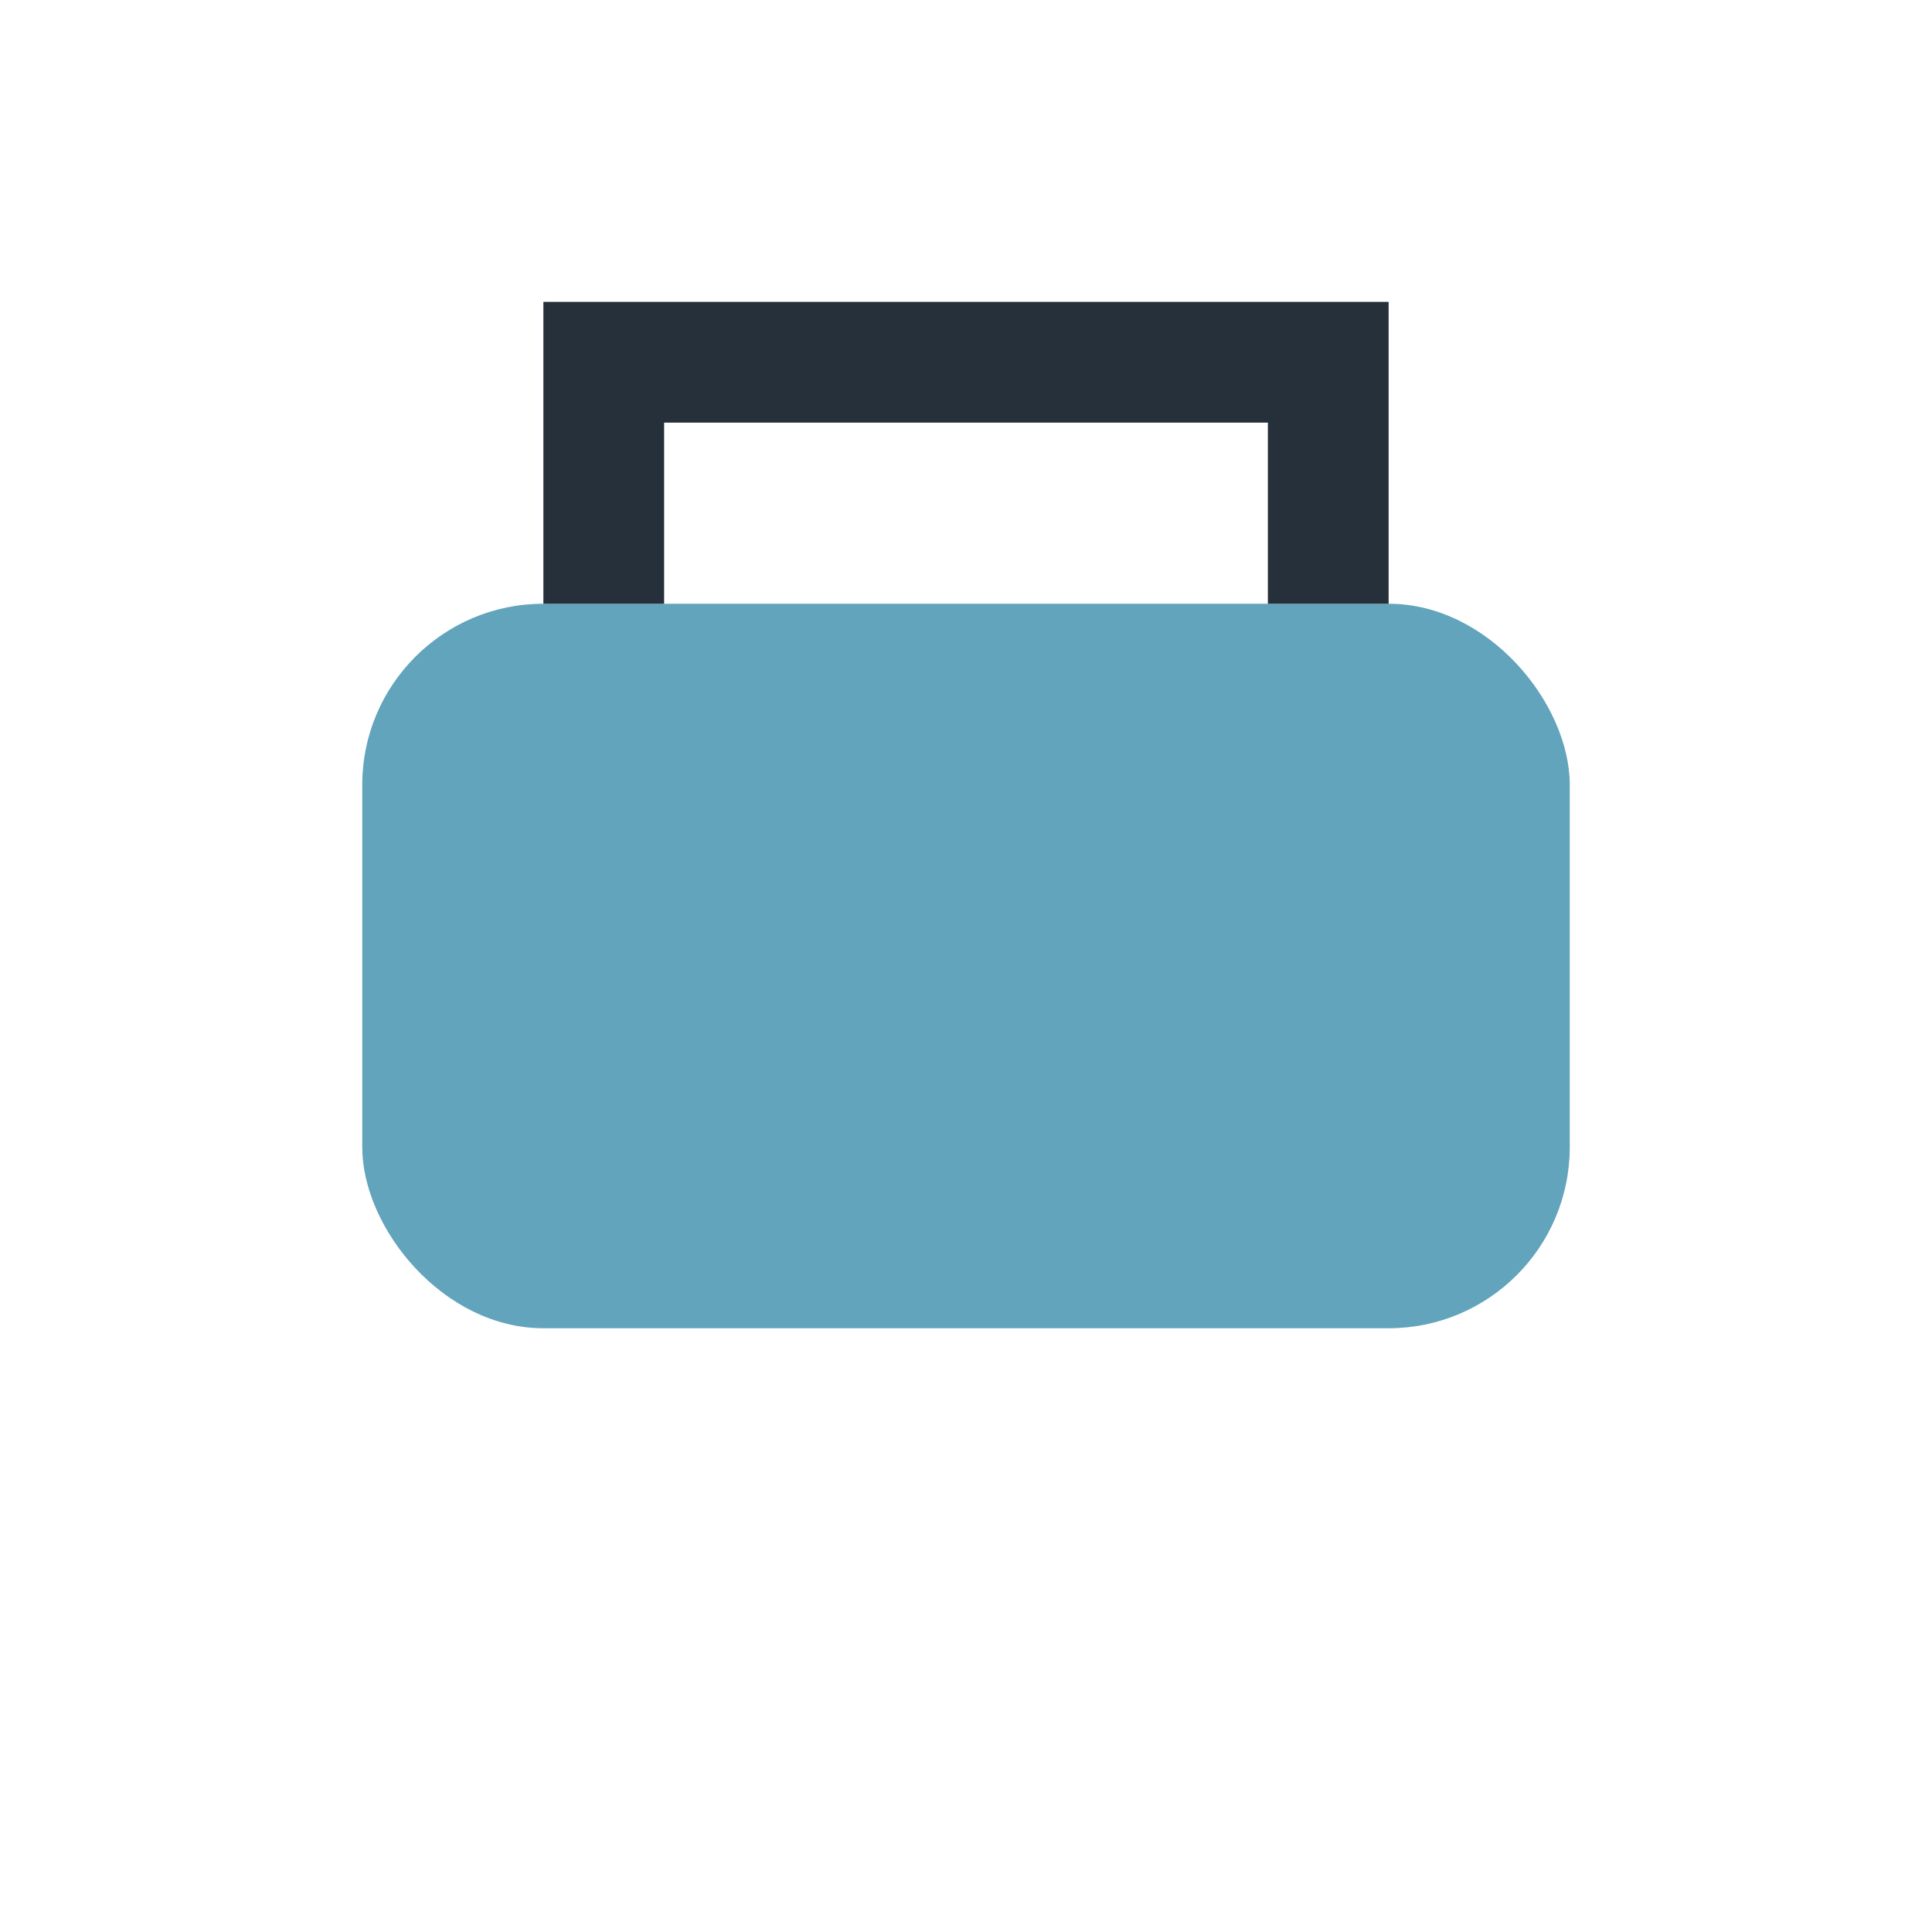
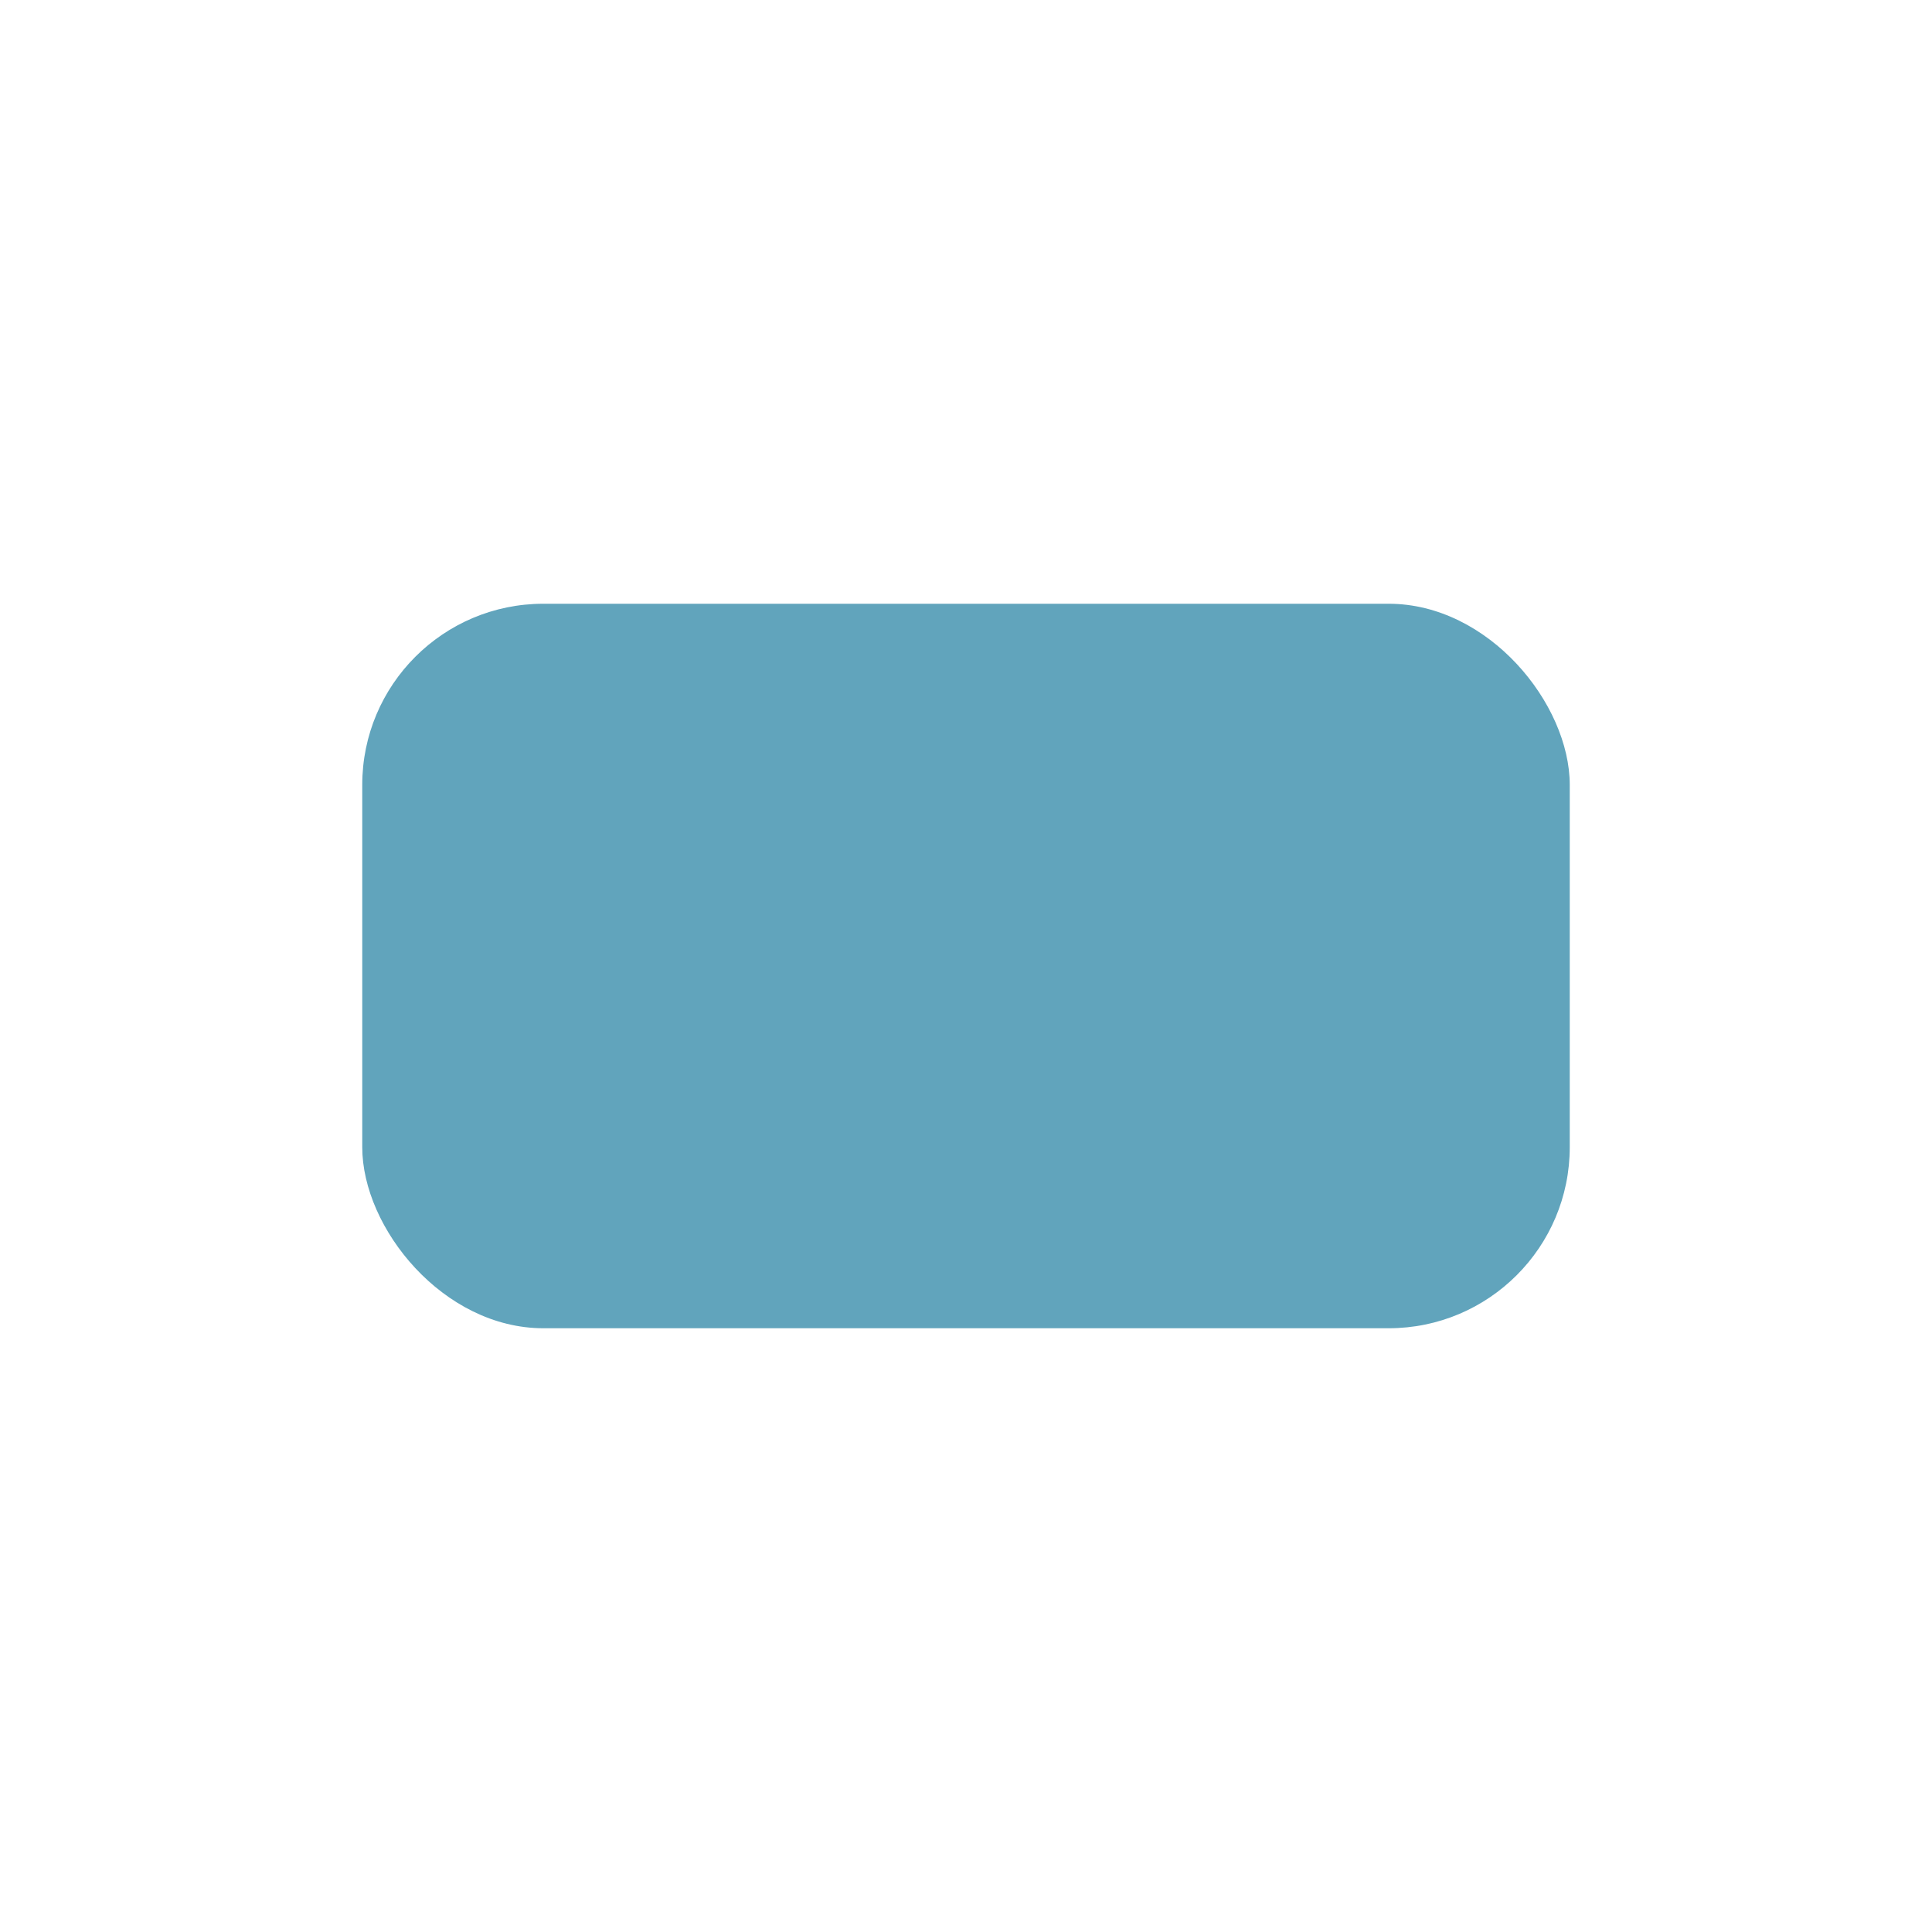
<svg xmlns="http://www.w3.org/2000/svg" width="32" height="32" viewBox="0 0 32 32">
  <rect x="6" y="10" width="20" height="12" rx="3" fill="#61A4BC" />
-   <path d="M10 10V6h12v4" stroke="#25303B" stroke-width="2" fill="none" />
</svg>